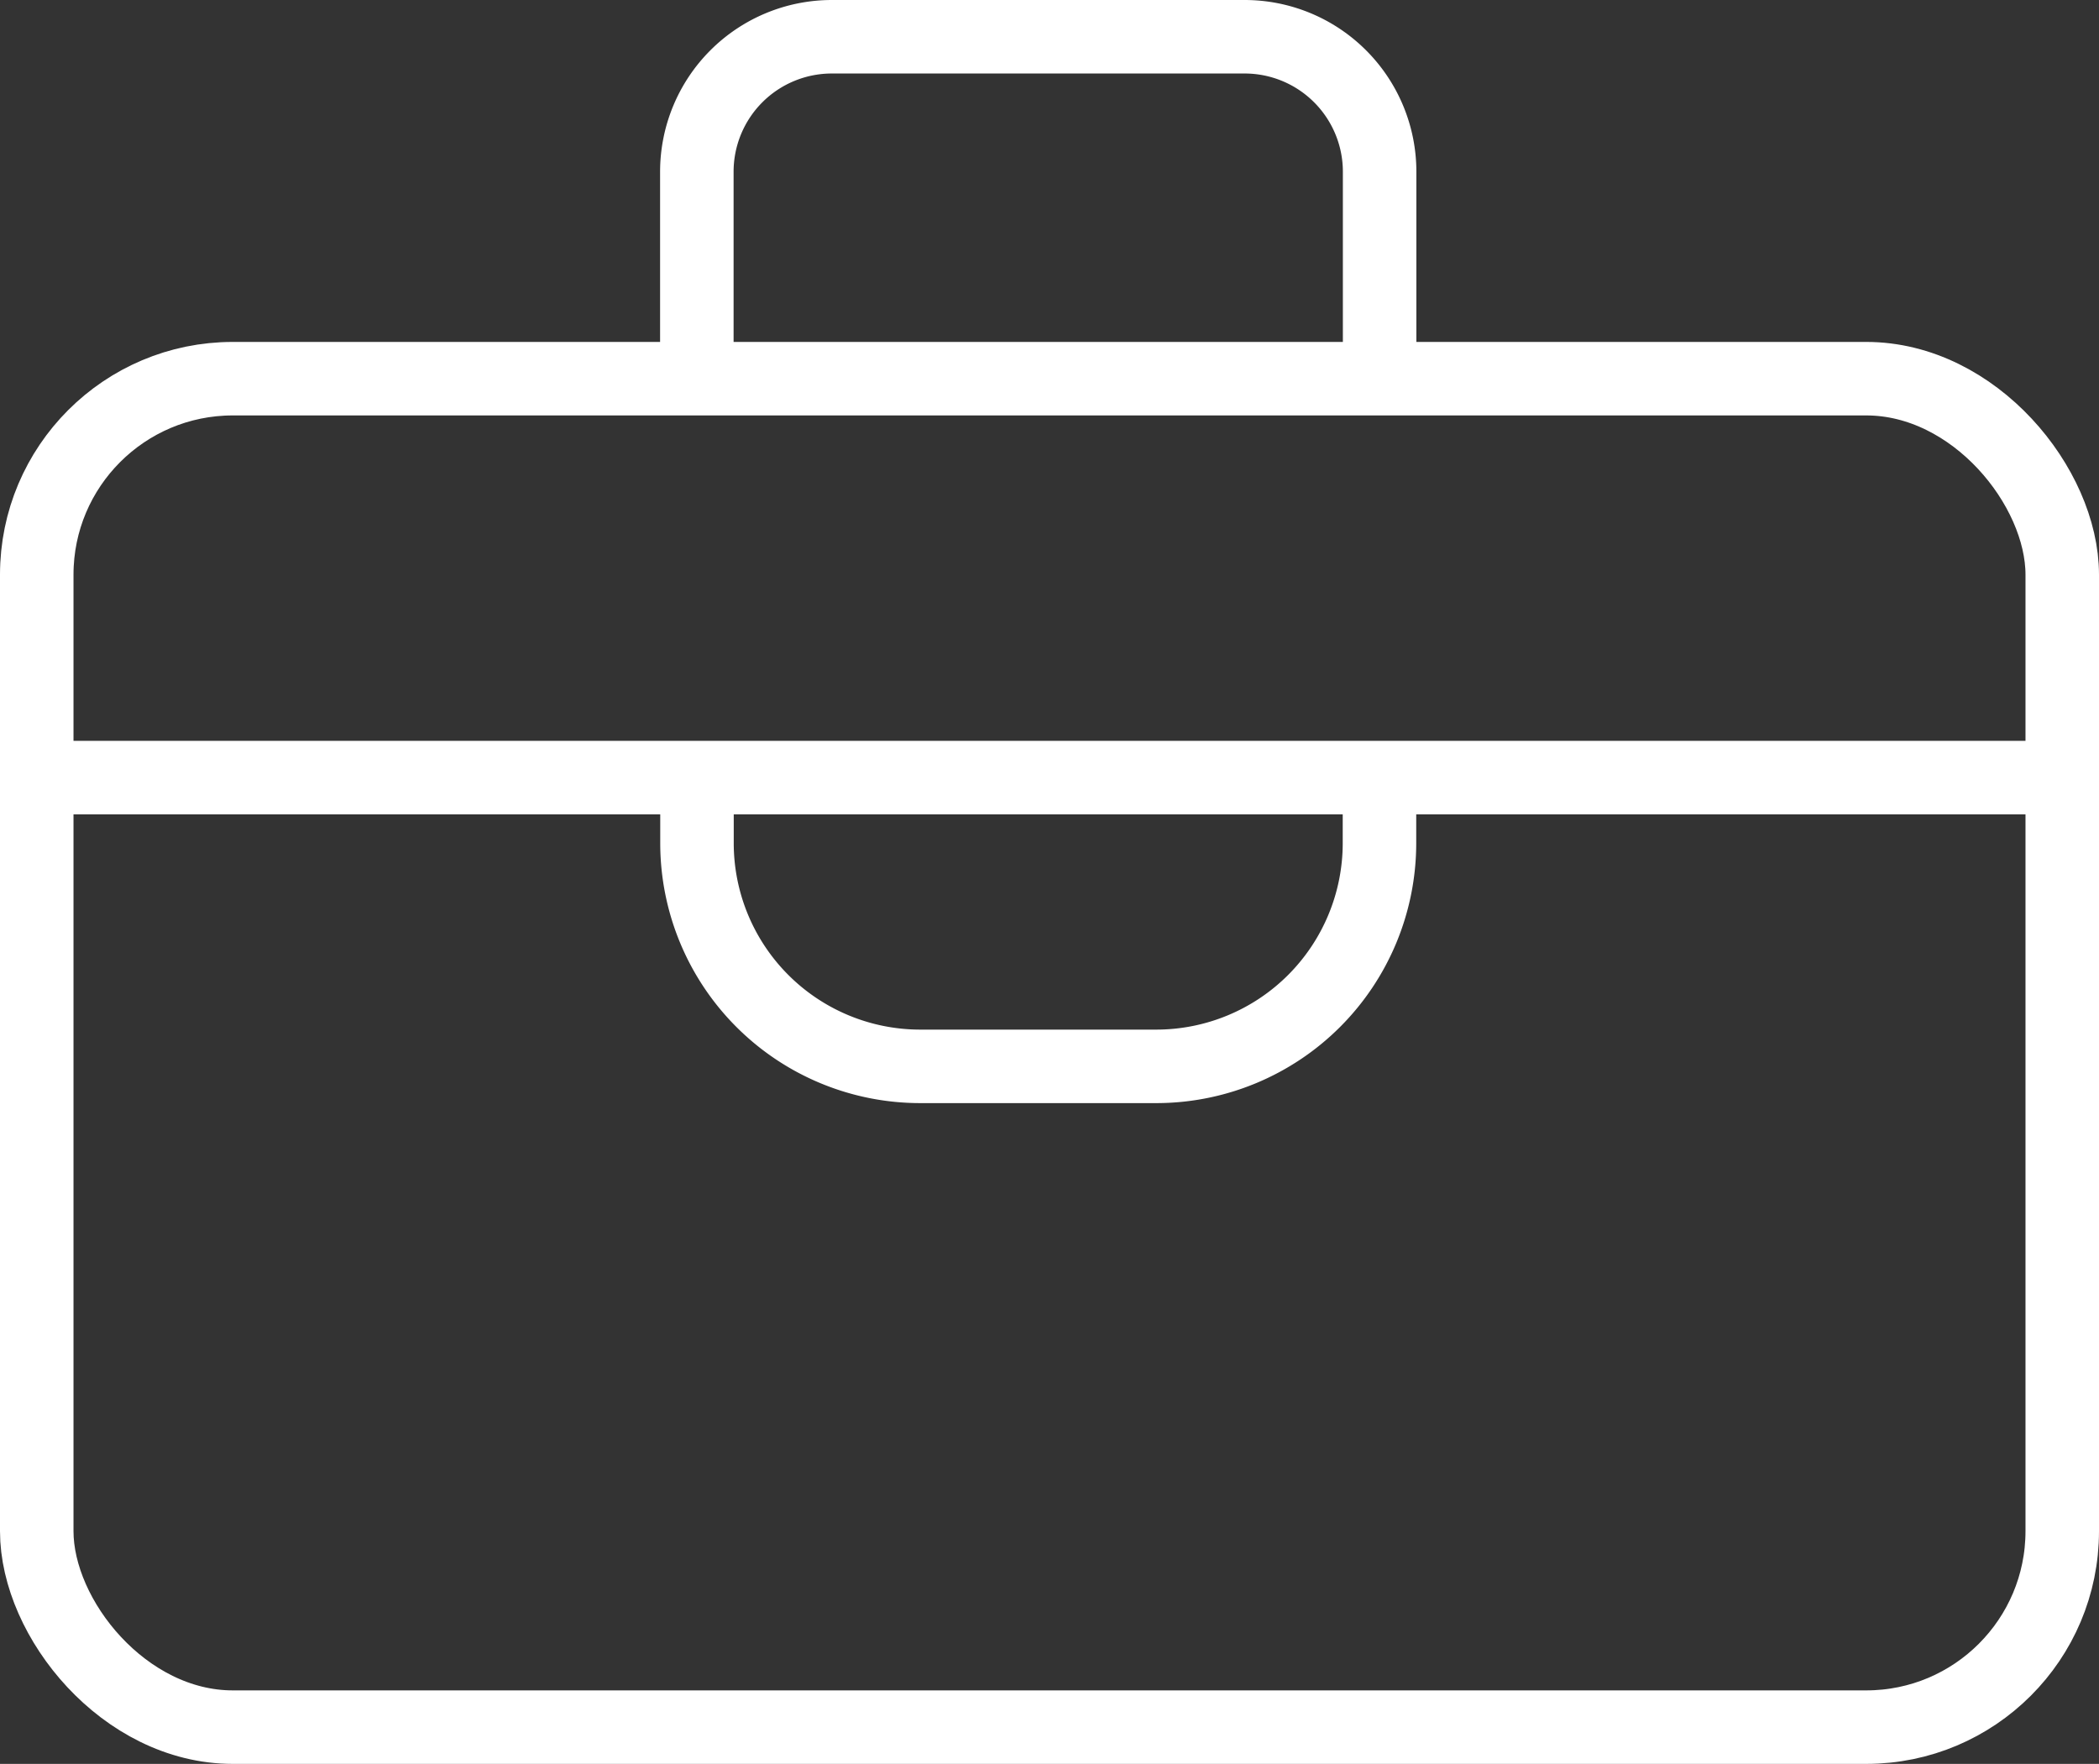
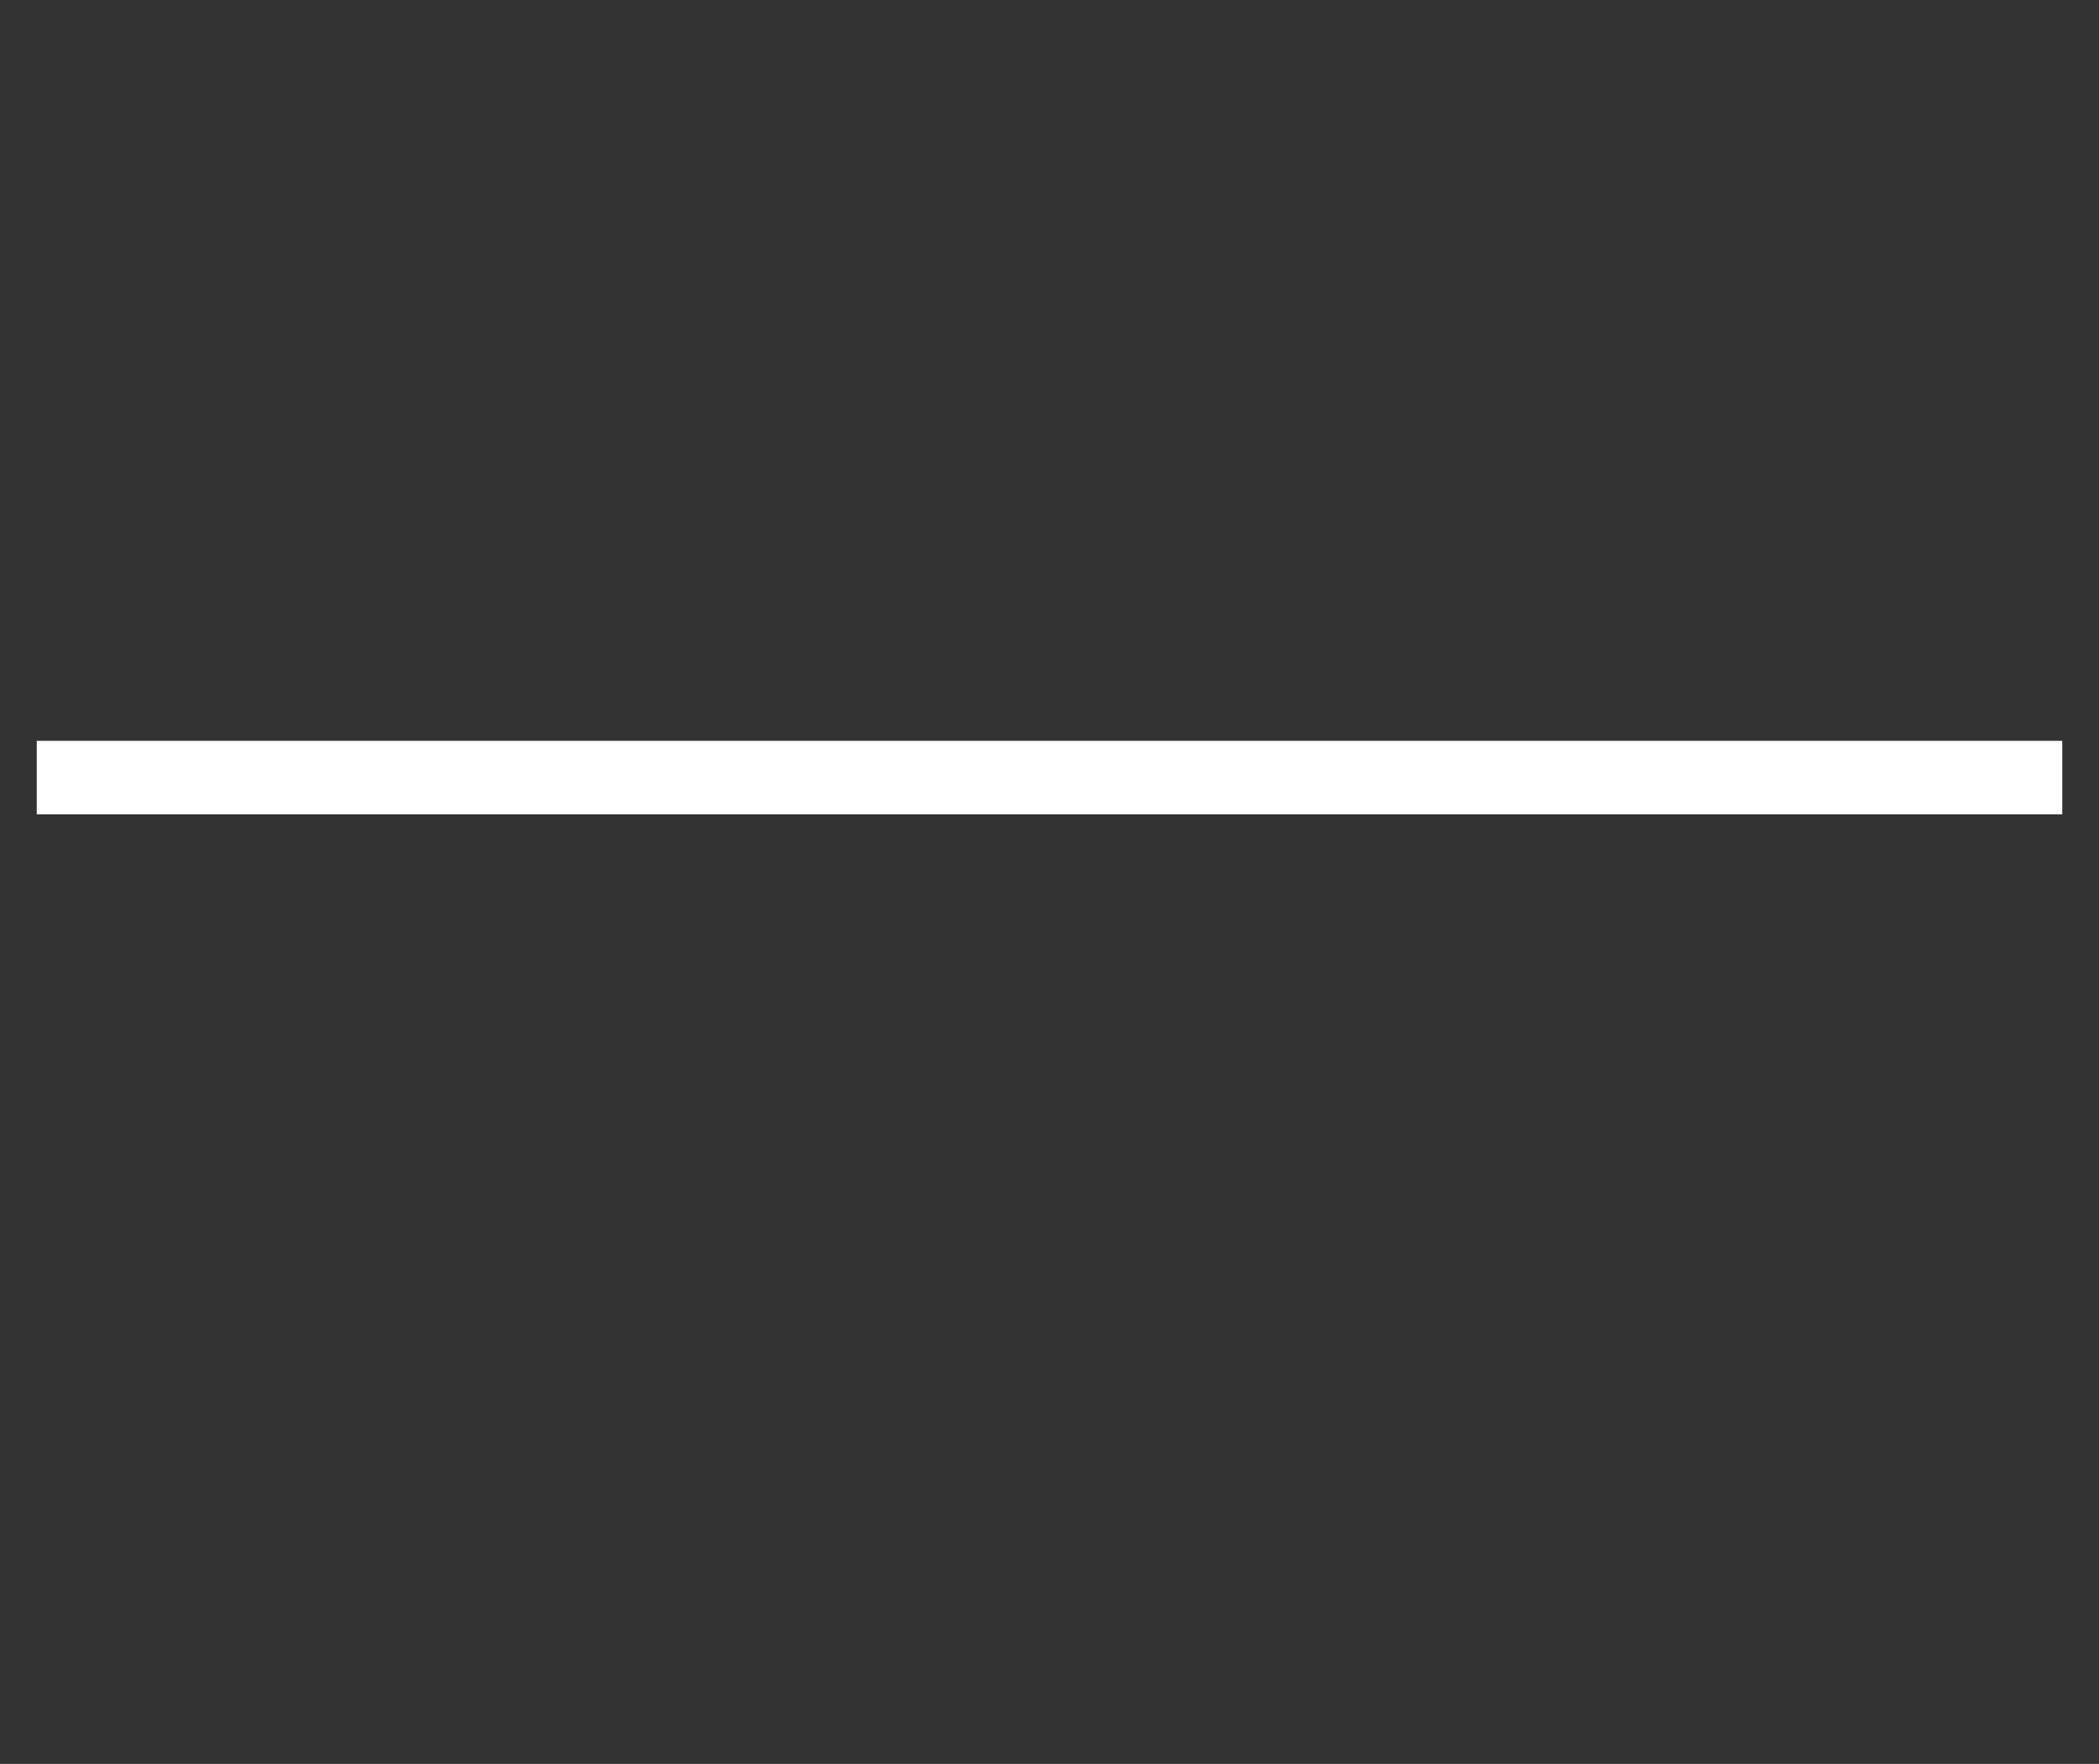
<svg xmlns="http://www.w3.org/2000/svg" width="42.836" height="35.997" viewBox="0 0 42.836 35.997">
  <rect x="0" y="0" width="42.836" height="35.997" fill="#333333" stroke="none" />
  <g data-name="Grupo 3965">
    <g data-name="Grupo 3966" transform="translate(.75 .75)">
-       <rect data-name="Rectángulo 2303" width="41.336" height="27.519" rx="4" transform="translate(0 6.978)" style="fill:none;stroke:#fff;stroke-miterlimit:10;stroke-width:1.5px" />
-       <path data-name="Trazado 7279" d="M170.958 8.478V4.255A2.755 2.755 0 0 0 168.2 1.5h-8.421a2.755 2.755 0 0 0-2.755 2.755v4.223" transform="translate(-143.553 -1.5)" style="fill:none;stroke:#fff;stroke-miterlimit:10;stroke-width:1.5px" />
-       <path data-name="Trazado 7280" d="M157.028 176.016v1.337a4.556 4.556 0 0 0 4.556 4.556h4.816a4.556 4.556 0 0 0 4.556-4.556v-1.337" transform="translate(-143.554 -160.897)" style="fill:none;stroke:#fff;stroke-miterlimit:10;stroke-width:1.5px" />
      <path data-name="Línea 703" transform="translate(0 15.119)" style="fill:none;stroke:#fff;stroke-miterlimit:10;stroke-width:1.5px" d="M0 0h41.336" />
    </g>
  </g>
</svg>